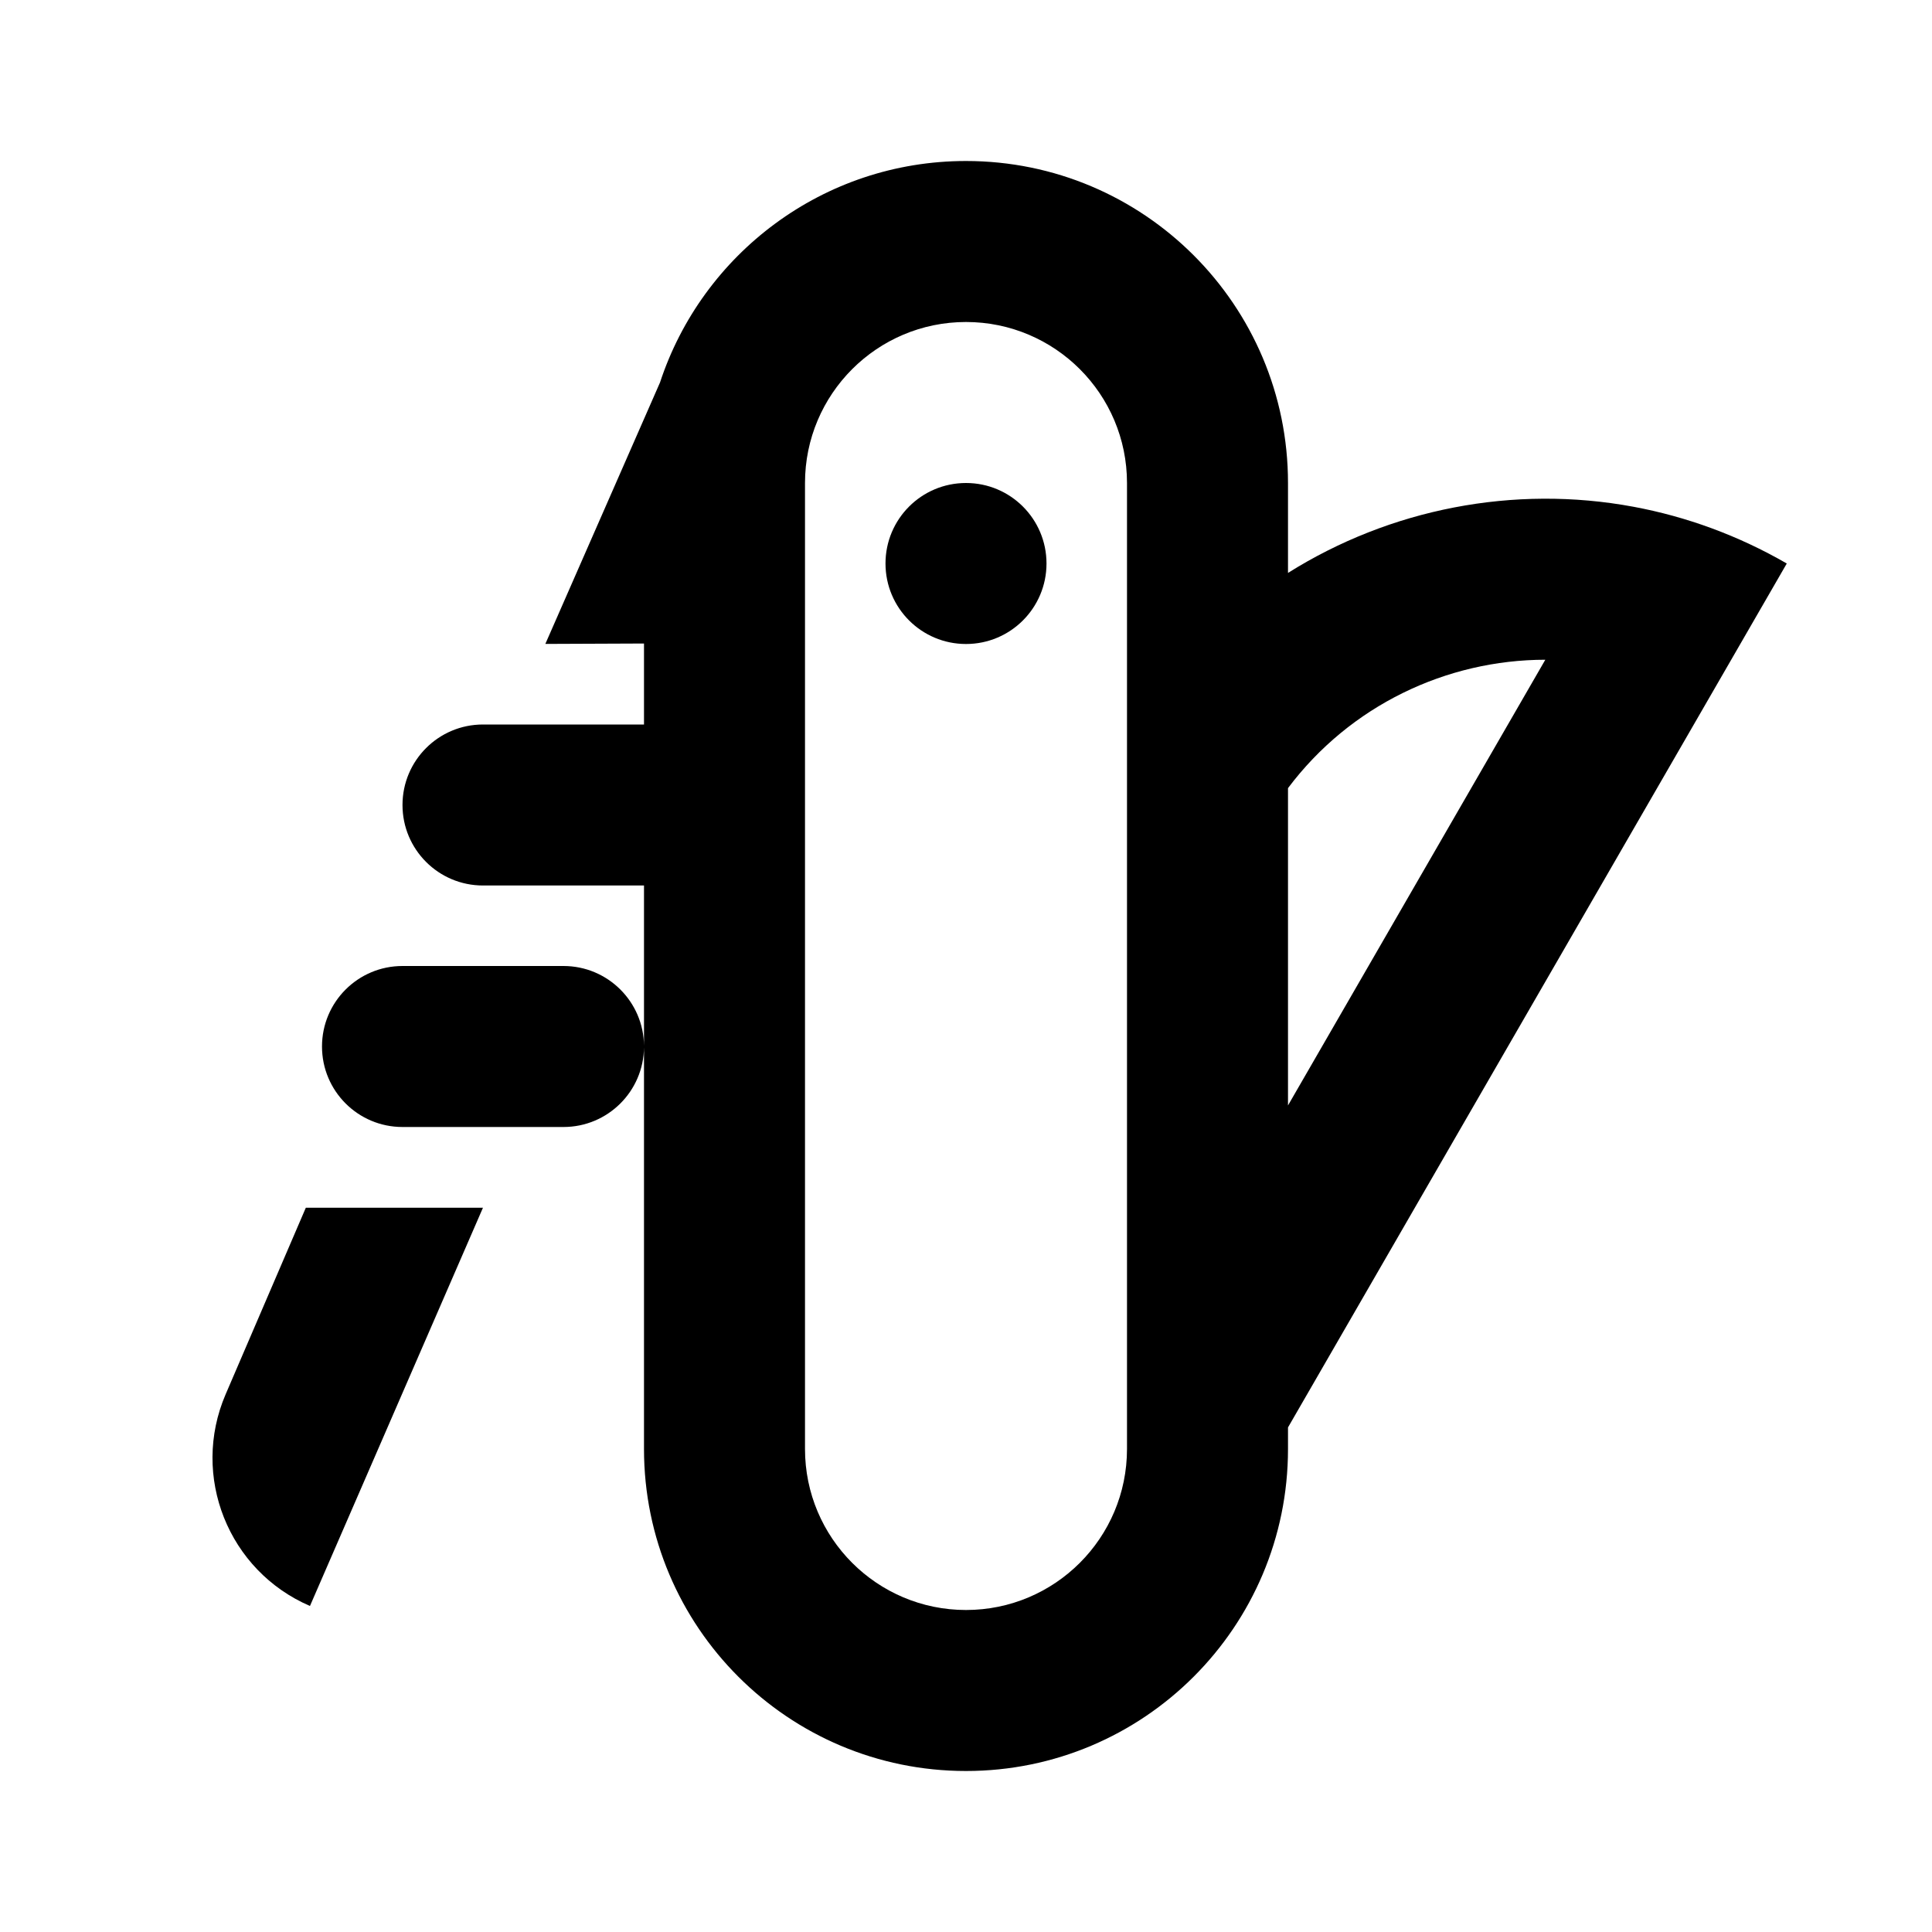
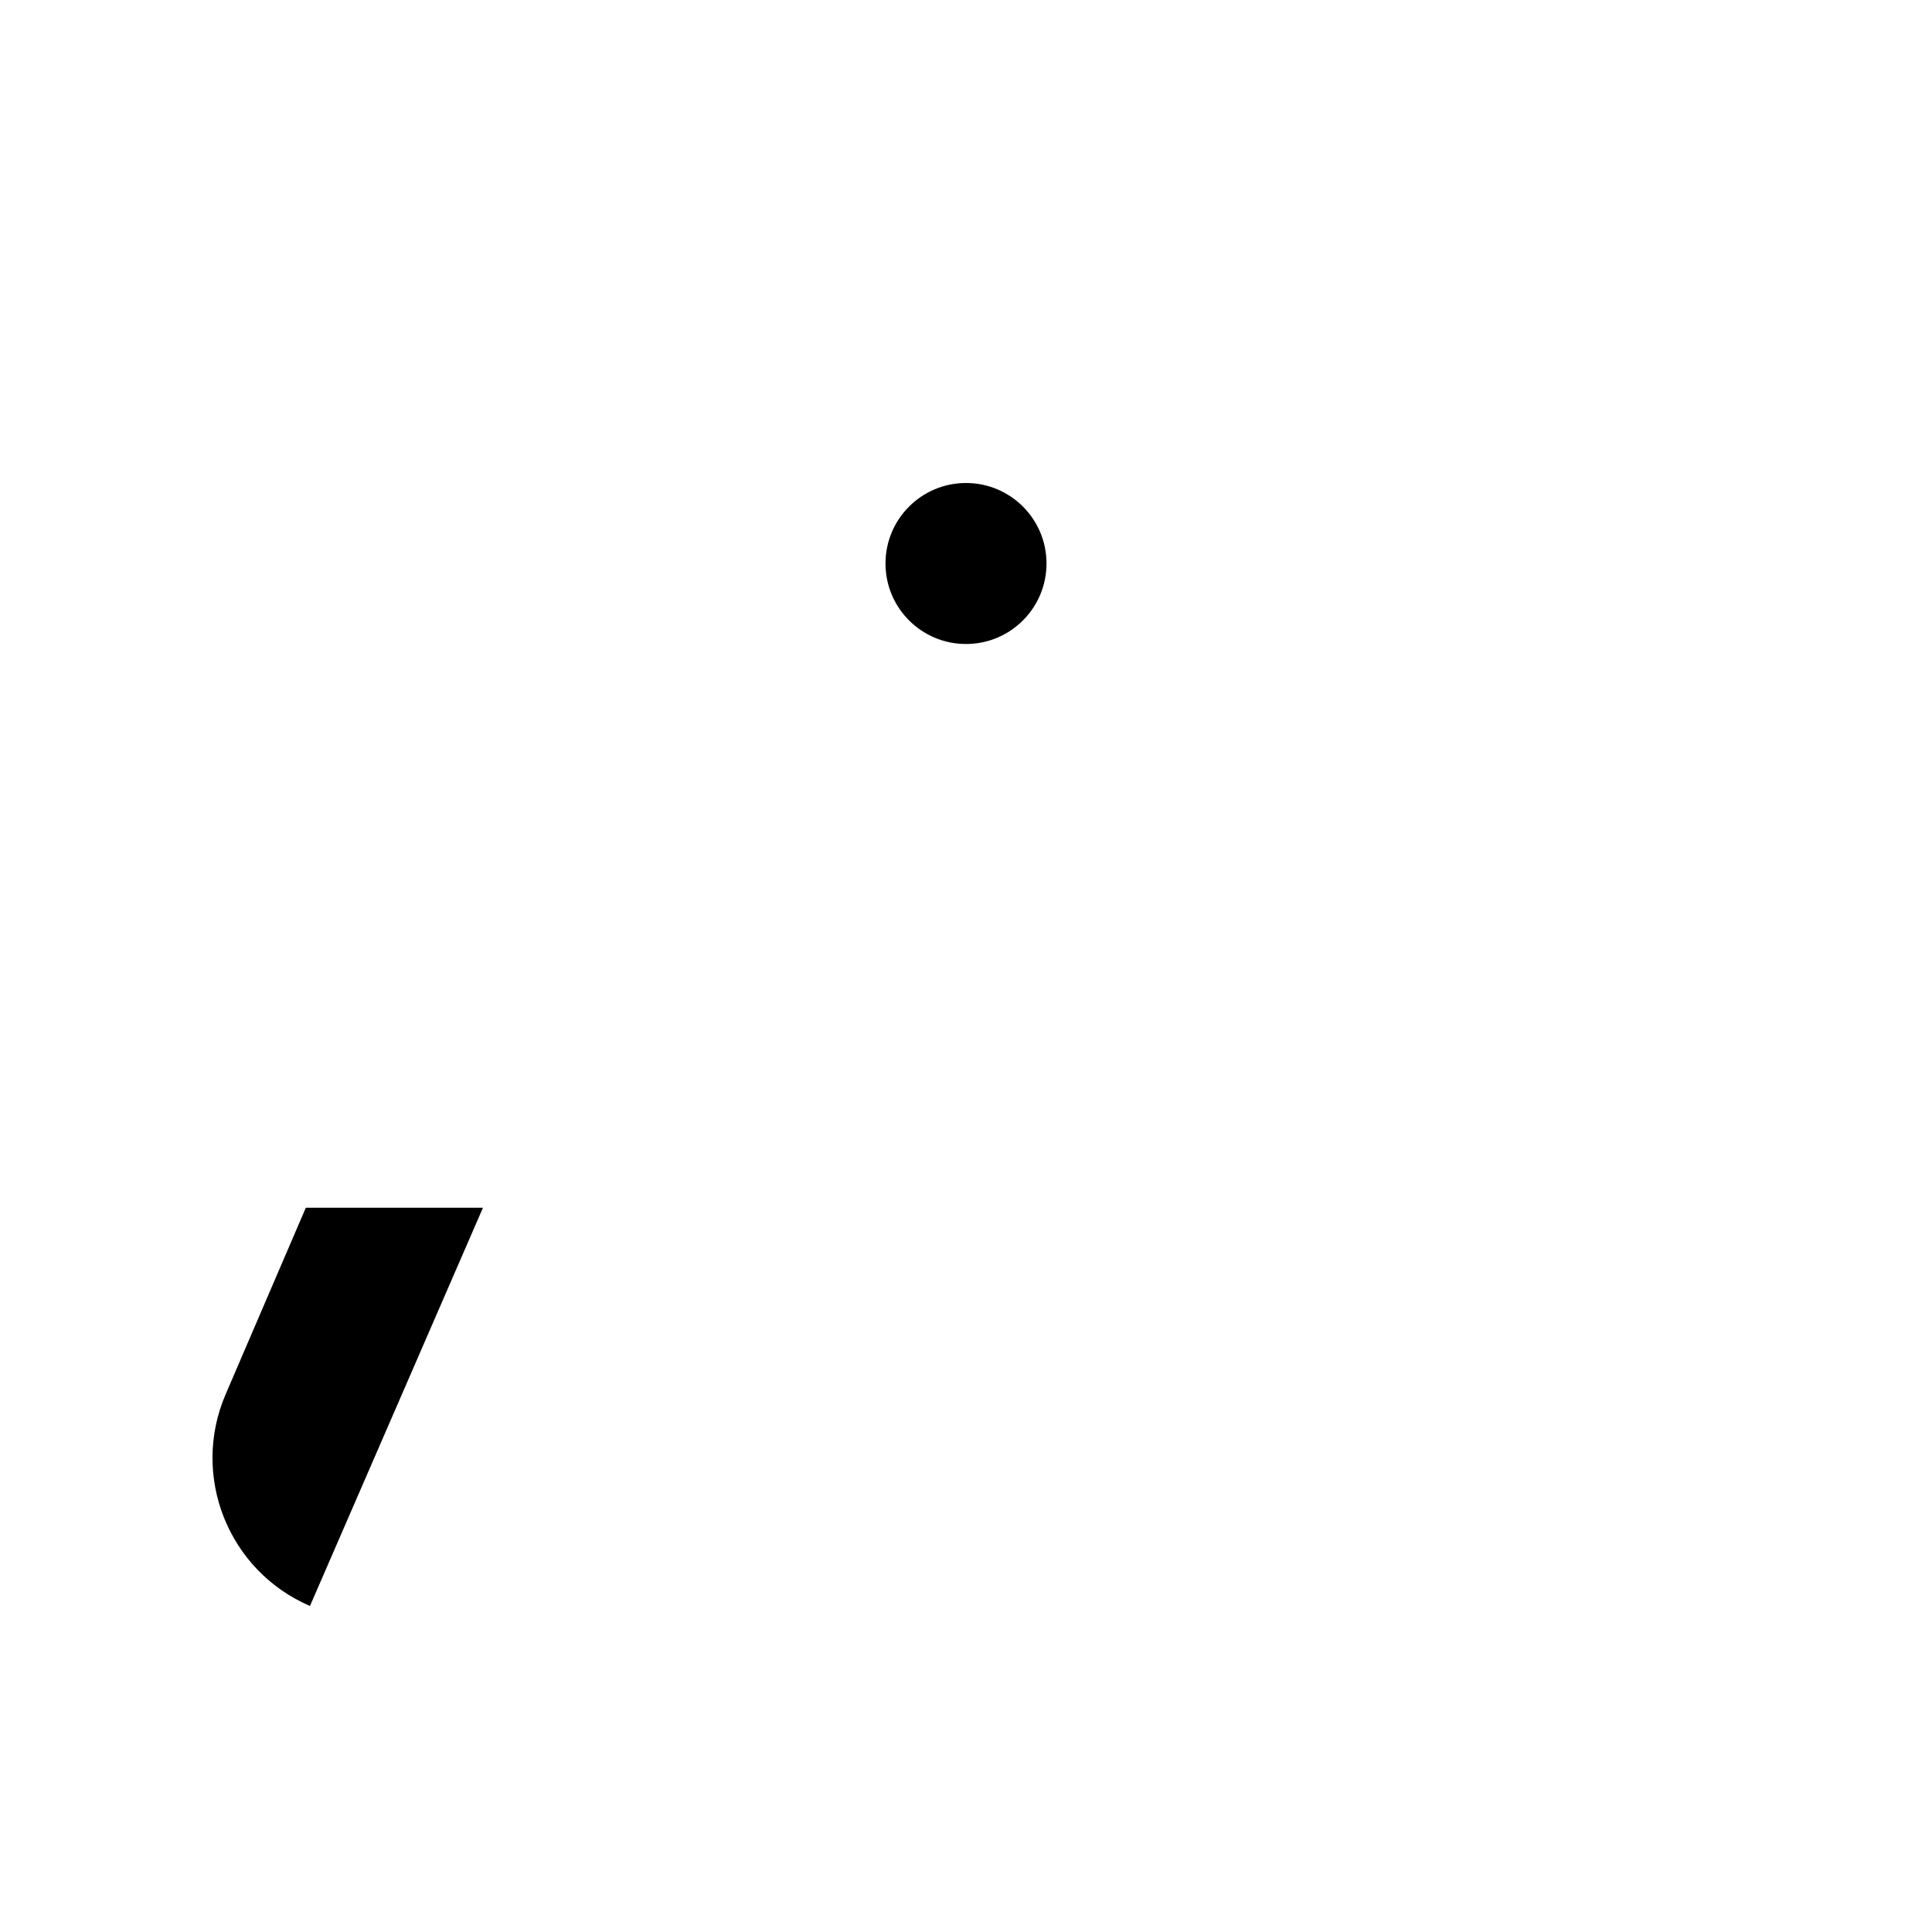
<svg xmlns="http://www.w3.org/2000/svg" fill="none" height="48" viewBox="0 0 48 48" width="48">
  <path clip-rule="evenodd" d="M11.999 30.006L7.701 39.9C5.671 39.026 4.733 36.673 5.605 34.643L7.598 30.006H11.999Z" fill="#000" fill-rule="evenodd" />
-   <path clip-rule="evenodd" d="M16 15.988V18L12 18C10.895 18 10 18.895 10 20C10 21.105 10.895 22 12 22H16V25.984C15.991 24.887 15.099 24 14 24H10C8.895 24 8 24.895 8 26C8 27.105 8.895 28 10 28H14C15.099 28 15.991 27.113 16 26.016V36C16 40.418 19.582 44 24 44C28.418 44 32 40.418 32 36V35.464L44.392 14C43.178 13.299 41.891 12.834 40.587 12.591C37.609 12.037 34.535 12.642 32 14.234V12C32 7.582 28.418 4 24 4C20.454 4 17.447 6.307 16.398 9.502L13.549 15.998L16 15.988ZM24 40C26.209 40 28 38.209 28 36V12C28 9.791 26.209 8 24 8C21.791 8 20 9.791 20 12L20 20L20 36C20 38.209 21.791 40 24 40ZM38.393 16.391L32 27.464V19.581C33.542 17.527 35.937 16.393 38.393 16.391Z" fill="#000" fill-rule="evenodd" />
  <path d="M26 14C26 15.105 25.105 16 24 16C22.895 16 22 15.105 22 14C22 12.895 22.895 12 24 12C25.105 12 26 12.895 26 14Z" fill="#000" />
</svg>